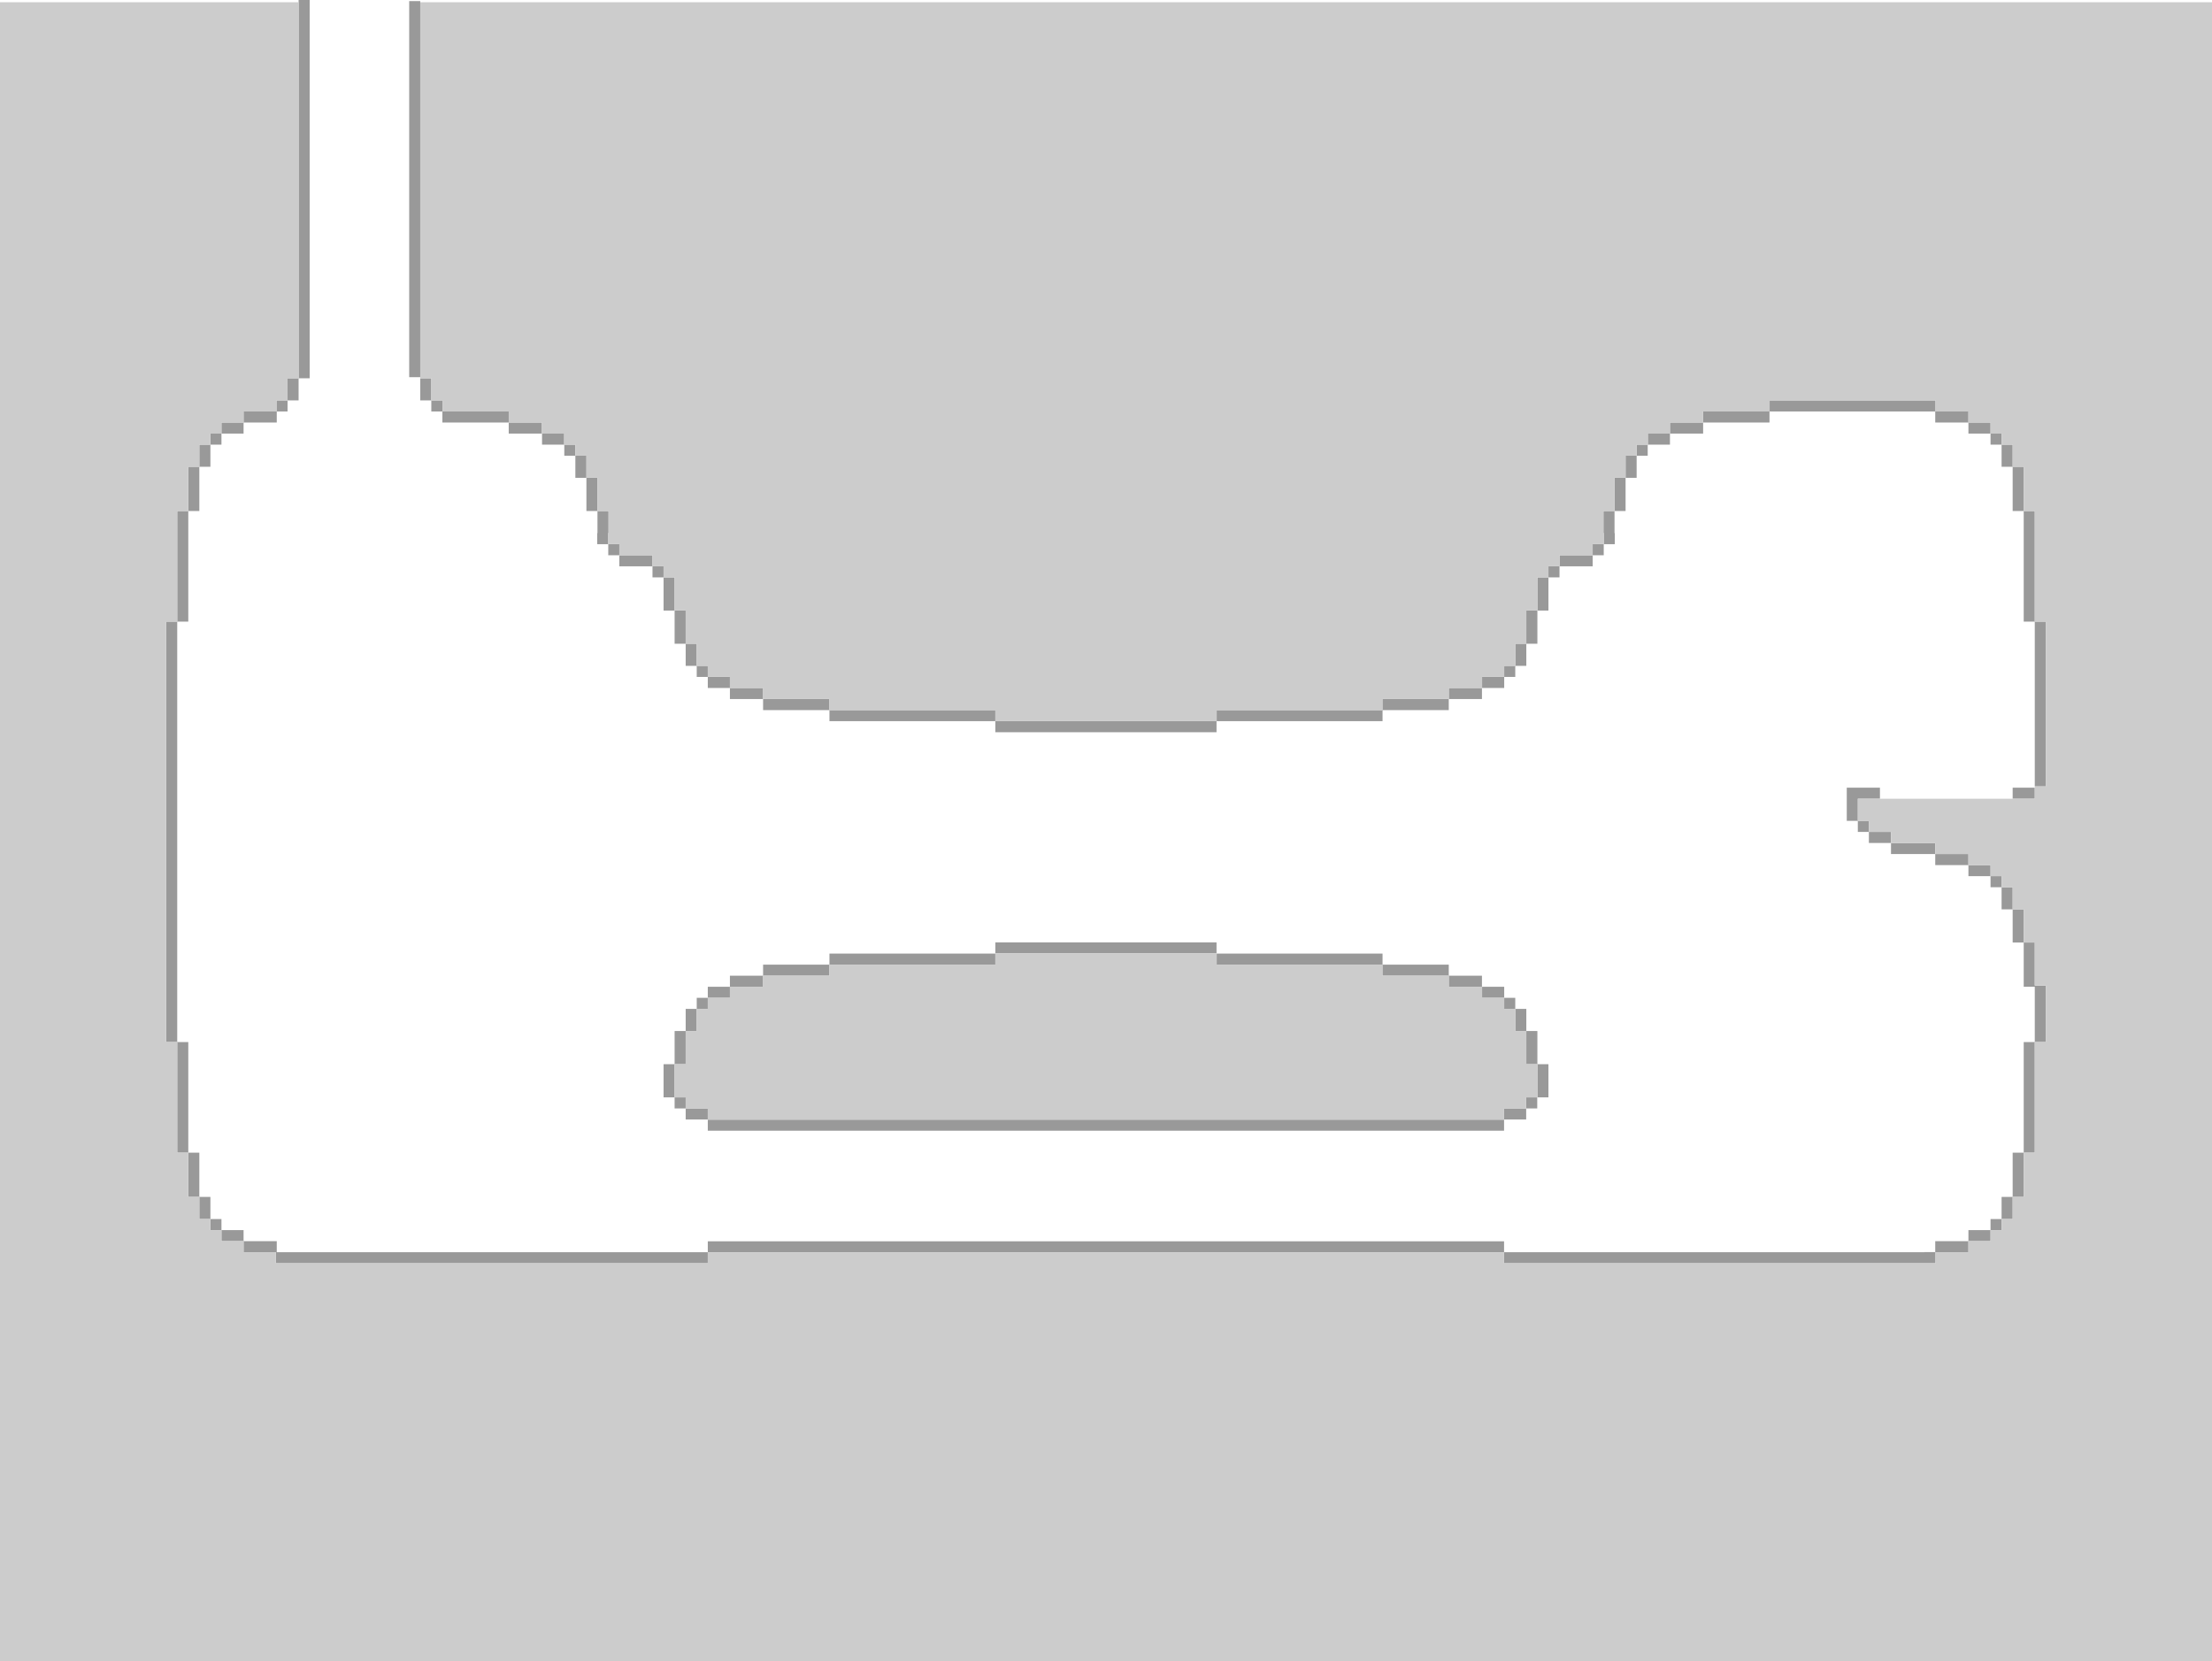
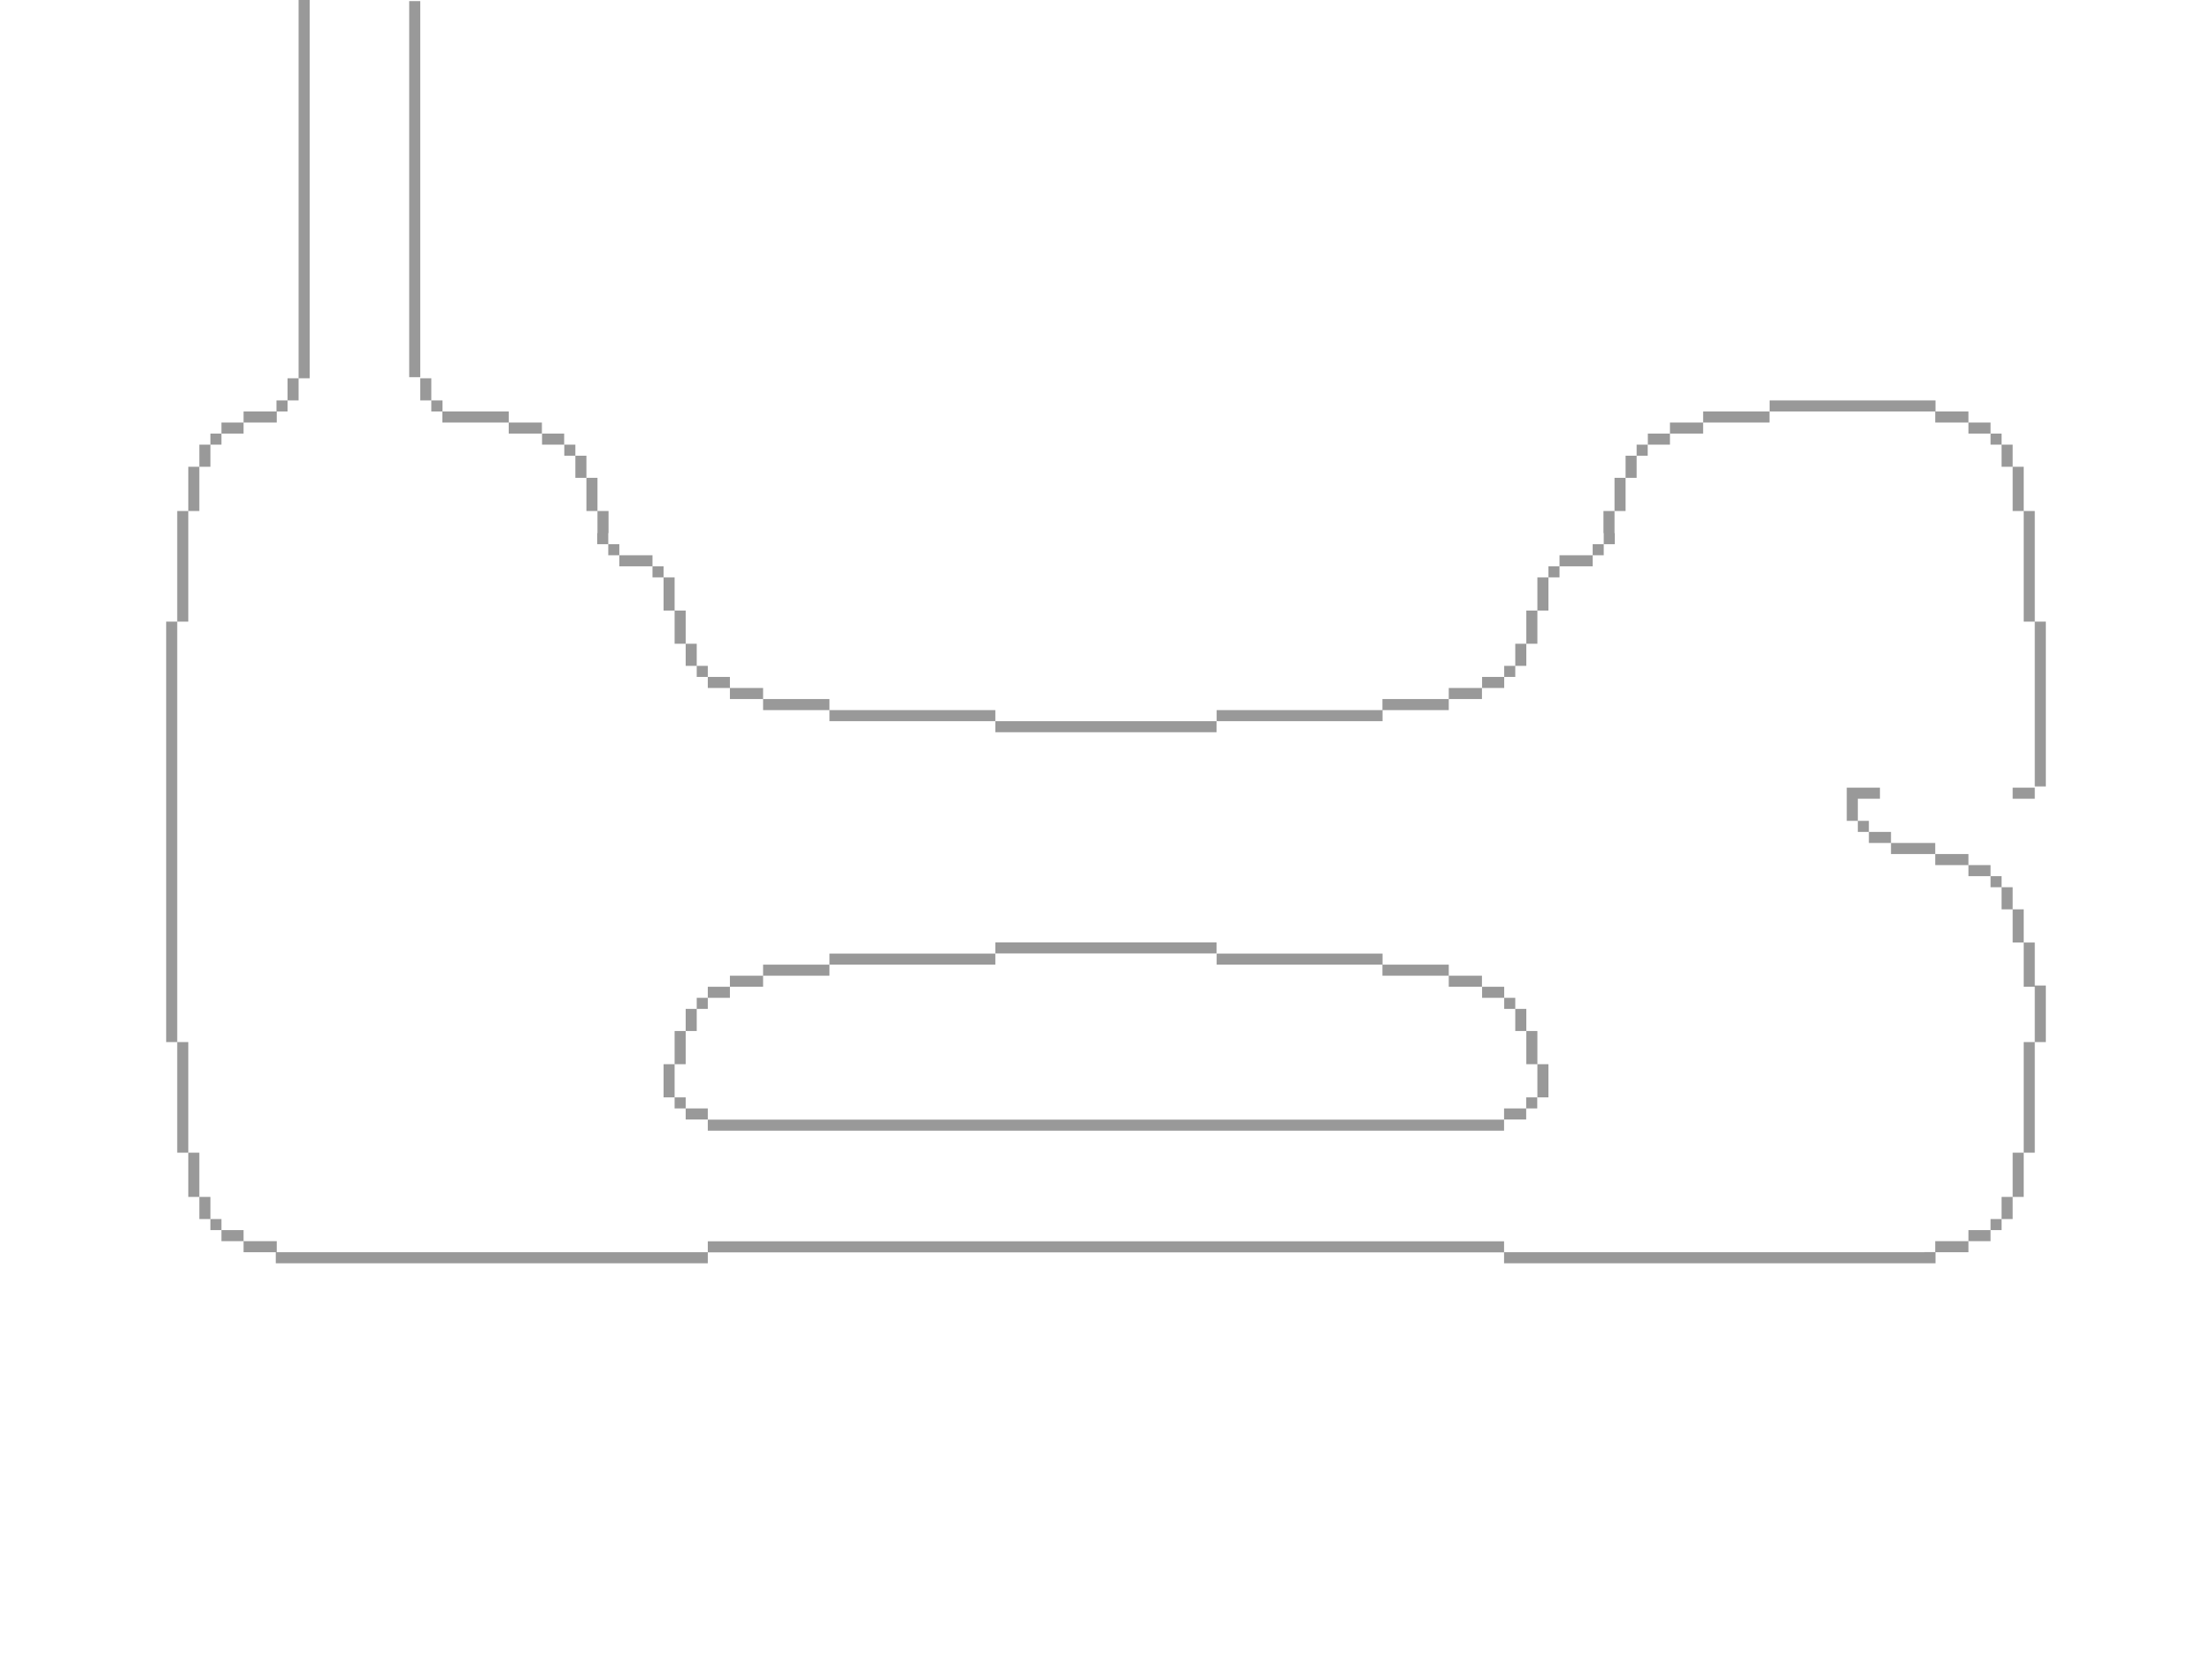
<svg xmlns="http://www.w3.org/2000/svg" height="600.8px" width="800.05px">
  <g transform="matrix(1.0, 0.0, 0.0, 1.0, 0.0, 0.8)">
    <path d="M108.0 0.0 L108.0 -0.8 112.0 -0.8 112.0 136.0 108.0 136.0 108.0 144.0 104.0 144.0 104.0 148.0 100.1 148.0 100.1 152.0 88.1 152.0 88.1 156.0 80.1 156.0 80.1 160.0 76.1 160.0 76.1 168.0 72.1 168.0 72.1 184.0 68.1 184.0 68.1 224.0 64.1 224.0 64.1 376.05 68.1 376.05 68.1 416.05 72.1 416.05 72.1 432.05 76.1 432.05 76.1 440.05 80.1 440.05 80.1 444.05 88.1 444.05 88.1 448.05 100.1 448.05 100.1 452.05 256.0 452.05 256.0 448.1 544.0 448.1 544.0 452.05 696.05 452.05 696.05 452.0 699.95 452.0 699.95 448.05 711.95 448.05 711.95 444.05 719.95 444.05 719.95 440.05 723.95 440.05 723.95 432.05 727.95 432.05 727.95 416.05 731.95 416.05 731.95 376.05 735.95 376.05 735.95 356.05 731.95 356.05 731.95 340.05 727.95 340.05 727.95 328.05 723.95 328.05 723.95 320.05 719.95 320.05 719.95 316.05 711.95 316.05 711.95 312.05 699.95 312.05 699.95 308.05 683.95 308.05 683.95 304.05 675.95 304.05 675.95 300.05 671.95 300.05 671.95 296.05 667.95 296.05 667.95 284.05 679.95 284.05 679.95 288.05 671.95 288.05 671.95 296.05 675.95 296.05 675.95 300.05 683.95 300.05 683.95 304.05 699.95 304.05 699.95 308.05 711.95 308.05 711.95 312.05 719.95 312.05 719.95 316.05 723.95 316.05 723.95 320.05 727.95 320.05 727.95 328.05 731.95 328.05 731.95 340.05 735.95 340.05 735.95 355.6 739.95 355.6 739.95 376.05 735.95 376.05 735.95 416.05 731.95 416.05 731.95 432.05 727.95 432.05 727.95 440.05 723.95 440.05 723.95 444.05 719.95 444.05 719.95 448.05 711.95 448.05 711.95 452.05 700.05 452.05 700.05 456.05 544.0 456.05 544.0 452.1 256.0 452.1 256.0 456.05 99.75 456.05 99.75 452.05 88.1 452.05 88.1 448.05 80.1 448.05 80.1 444.05 76.1 444.05 76.1 440.05 72.1 440.05 72.1 432.05 68.1 432.05 68.1 416.05 64.1 416.05 64.1 376.05 60.1 376.05 60.1 224.0 64.1 224.0 64.1 184.0 68.1 184.0 68.1 168.0 72.1 168.0 72.1 160.0 76.1 160.0 76.1 156.0 80.1 156.0 80.1 152.0 88.1 152.0 88.1 148.0 100.0 148.0 100.0 144.0 104.0 144.0 104.0 136.0 108.0 136.0 108.0 0.0 M727.95 288.05 L727.95 284.05 735.95 284.05 735.95 288.05 727.95 288.05 M735.95 283.6 L735.95 224.0 731.95 224.0 731.95 184.0 727.95 184.0 727.95 168.0 723.95 168.0 723.95 160.0 719.95 160.0 719.95 156.0 711.95 156.0 711.95 152.0 699.95 152.0 699.95 148.0 640.05 148.0 640.05 144.0 700.05 144.0 700.05 148.0 711.95 148.0 711.95 152.0 719.95 152.0 719.95 156.0 723.95 156.0 723.95 160.0 727.95 160.0 727.95 168.0 731.95 168.0 731.95 184.0 735.95 184.0 735.95 224.0 739.95 224.0 739.95 283.6 735.95 283.6 M640.0 148.0 L640.0 152.0 616.0 152.0 616.0 156.0 604.0 156.0 604.0 160.0 596.0 160.0 596.0 156.0 604.0 156.0 604.0 152.0 616.0 152.0 616.0 148.0 640.0 148.0 M595.95 160.0 L595.95 164.0 591.95 164.0 591.95 172.0 587.95 172.0 587.95 184.0 583.95 184.0 583.95 192.0 584.05 192.0 584.05 196.0 580.05 196.0 580.05 200.0 576.05 200.0 576.05 204.0 564.05 204.0 564.05 208.0 560.05 208.0 560.05 220.0 556.05 220.0 556.05 232.0 552.05 232.0 552.05 240.0 548.05 240.0 548.05 244.0 544.05 244.0 544.05 248.0 536.05 248.0 536.05 244.0 544.05 244.0 544.05 240.0 548.05 240.0 548.05 232.0 552.05 232.0 552.05 220.0 556.05 220.0 556.05 208.0 560.05 208.0 560.05 204.0 564.05 204.0 564.05 200.0 576.05 200.0 576.05 196.0 580.05 196.0 580.05 192.0 579.95 192.0 579.95 184.0 583.95 184.0 583.95 172.0 587.95 172.0 587.95 164.0 591.95 164.0 591.95 160.0 595.95 160.0 M536.0 248.0 L536.0 252.0 524.0 252.0 524.0 256.0 500.05 256.0 500.05 260.0 440.05 260.0 440.05 256.0 500.0 256.0 500.0 252.0 524.0 252.0 524.0 248.0 536.0 248.0 M440.0 260.0 L440.0 264.0 360.0 264.0 360.0 260.0 300.0 260.0 300.0 256.0 276.0 256.0 276.0 252.0 264.0 252.0 264.0 248.0 256.0 248.0 256.0 244.0 252.0 244.0 252.0 240.0 248.0 240.0 248.0 232.0 244.0 232.0 244.0 220.0 240.0 220.0 240.0 208.0 236.0 208.0 236.0 204.0 224.0 204.0 224.0 200.0 220.0 200.0 220.0 196.0 216.0 196.0 216.0 192.0 216.1 192.0 216.1 184.0 212.1 184.0 212.1 172.0 208.1 172.0 208.1 164.0 204.1 164.0 204.1 160.0 208.1 160.0 208.1 164.0 212.1 164.0 212.1 172.0 216.1 172.0 216.1 184.0 220.1 184.0 220.1 192.0 220.0 192.0 220.0 196.0 224.0 196.0 224.0 200.0 236.0 200.0 236.0 204.0 240.0 204.0 240.0 208.0 244.0 208.0 244.0 220.0 248.0 220.0 248.0 232.0 252.0 232.0 252.0 240.0 256.0 240.0 256.0 244.0 264.0 244.0 264.0 248.0 276.0 248.0 276.0 252.0 300.0 252.0 300.0 256.0 360.0 256.0 360.0 260.0 440.0 260.0 M204.05 160.0 L196.05 160.0 196.05 156.0 204.05 156.0 204.05 160.0 M196.0 156.0 L184.0 156.0 184.0 152.0 160.0 152.0 160.0 148.0 156.0 148.0 156.0 144.0 152.0 144.0 152.0 136.0 156.0 136.0 156.0 144.0 160.05 144.0 160.05 148.0 184.0 148.0 184.0 152.0 196.0 152.0 196.0 156.0 M152.0 135.6 L148.0 135.6 148.0 -0.4 152.0 -0.4 152.0 0.0 152.0 135.6 M360.0 344.05 L360.0 348.05 300.0 348.05 300.0 352.05 276.0 352.05 276.0 356.05 264.0 356.05 264.0 360.05 256.0 360.05 256.0 364.05 252.0 364.05 252.0 372.05 248.0 372.05 248.0 384.05 244.0 384.05 244.0 396.05 248.0 396.05 248.0 400.05 256.0 400.05 256.0 404.05 248.0 404.05 248.0 400.05 244.0 400.05 244.0 396.05 240.0 396.05 240.0 384.05 244.0 384.05 244.0 372.05 248.0 372.05 248.0 364.05 252.0 364.05 252.0 360.05 256.0 360.05 256.0 356.05 264.0 356.05 264.0 352.05 276.0 352.05 276.0 348.05 300.0 348.05 300.0 344.05 360.0 344.05 M256.0 404.1 L544.0 404.1 544.0 408.1 256.0 408.1 256.0 404.1 M544.0 404.05 L544.0 400.05 552.0 400.05 552.0 396.05 556.0 396.05 556.0 400.05 552.0 400.05 552.0 404.05 544.0 404.05 M556.05 396.05 L556.05 384.05 552.05 384.05 552.05 372.05 548.05 372.05 548.05 364.05 544.05 364.05 544.05 360.05 536.05 360.05 536.05 356.05 544.05 356.05 544.05 360.05 548.05 360.05 548.05 364.05 552.05 364.05 552.05 372.05 556.05 372.05 556.05 384.05 560.05 384.05 560.05 396.05 556.05 396.05 M536.0 356.05 L524.0 356.05 524.0 352.05 500.0 352.05 500.0 348.05 440.05 348.05 440.05 344.05 500.05 344.05 500.05 348.05 524.0 348.05 524.0 352.05 536.0 352.05 536.0 356.05 M440.0 344.0 L360.0 344.0 360.0 340.0 440.0 340.0 440.0 344.0" fill="#999999" fill-rule="evenodd" stroke="none" />
-     <path d="M679.95 288.05 L727.95 288.05 735.95 288.05 735.95 284.05 735.95 283.6 739.95 283.6 739.95 224.0 735.95 224.0 735.95 184.0 731.95 184.0 731.95 168.0 727.95 168.0 727.95 160.0 723.95 160.0 723.95 156.0 719.95 156.0 719.95 152.0 711.95 152.0 711.95 148.0 700.05 148.0 700.05 144.0 640.05 144.0 640.05 148.0 640.0 148.0 616.0 148.0 616.0 152.0 604.0 152.0 604.0 156.0 596.0 156.0 596.0 160.0 595.95 160.0 591.95 160.0 591.95 164.0 587.95 164.0 587.95 172.0 583.95 172.0 583.95 184.0 579.95 184.0 579.95 192.0 580.05 192.0 580.05 196.0 576.05 196.0 576.05 200.0 564.05 200.0 564.05 204.0 560.05 204.0 560.05 208.0 556.05 208.0 556.05 220.0 552.05 220.0 552.05 232.0 548.05 232.0 548.05 240.0 544.05 240.0 544.05 244.0 536.05 244.0 536.05 248.0 536.0 248.0 524.0 248.0 524.0 252.0 500.0 252.0 500.0 256.0 440.05 256.0 440.05 260.0 440.0 260.0 360.0 260.0 360.0 256.0 300.0 256.0 300.0 252.0 276.0 252.0 276.0 248.0 264.0 248.0 264.0 244.0 256.0 244.0 256.0 240.0 252.0 240.0 252.0 232.0 248.0 232.0 248.0 220.0 244.0 220.0 244.0 208.0 240.0 208.0 240.0 204.0 236.0 204.0 236.0 200.0 224.0 200.0 224.0 196.0 220.0 196.0 220.0 192.0 220.1 192.0 220.1 184.0 216.1 184.0 216.1 172.0 212.1 172.0 212.1 164.0 208.1 164.0 208.1 160.0 204.1 160.0 204.05 160.0 204.05 156.0 196.05 156.0 196.0 156.0 196.0 152.0 184.0 152.0 184.0 148.0 160.05 148.0 160.05 144.0 156.0 144.0 156.0 136.0 152.0 136.0 152.0 135.6 152.0 0.0 800.05 0.0 800.05 600.0 0.0 600.0 0.0 0.0 108.0 0.0 108.0 136.0 104.0 136.0 104.0 144.0 100.0 144.0 100.0 148.0 88.1 148.0 88.1 152.0 80.1 152.0 80.1 156.0 76.1 156.0 76.1 160.0 72.1 160.0 72.1 168.0 68.1 168.0 68.1 184.0 64.1 184.0 64.1 224.0 60.1 224.0 60.1 376.05 64.1 376.05 64.1 416.05 68.1 416.05 68.1 432.05 72.1 432.05 72.1 440.05 76.1 440.05 76.1 444.05 80.1 444.05 80.1 448.05 88.1 448.05 88.1 452.05 99.75 452.05 99.75 456.05 256.0 456.05 256.0 452.1 544.0 452.1 544.0 456.05 700.05 456.05 700.05 452.05 711.95 452.05 711.95 448.05 719.95 448.05 719.95 444.05 723.95 444.05 723.95 440.05 727.95 440.05 727.95 432.05 731.95 432.05 731.95 416.05 735.95 416.05 735.95 376.05 739.95 376.05 739.95 355.6 735.95 355.6 735.95 340.05 731.95 340.05 731.95 328.05 727.95 328.05 727.95 320.05 723.95 320.05 723.95 316.05 719.95 316.05 719.95 312.05 711.95 312.05 711.95 308.05 699.95 308.05 699.95 304.05 683.95 304.05 683.95 300.05 675.95 300.05 675.95 296.05 671.95 296.05 671.95 288.05 679.95 288.05 M360.0 344.05 L360.0 344.0 440.0 344.0 440.05 344.05 440.05 348.05 500.0 348.05 500.0 352.05 524.0 352.05 524.0 356.05 536.0 356.05 536.05 356.05 536.05 360.05 544.05 360.05 544.05 364.05 548.05 364.05 548.05 372.05 552.05 372.05 552.05 384.05 556.05 384.05 556.05 396.05 556.0 396.05 552.0 396.05 552.0 400.05 544.0 400.05 544.0 404.05 544.0 404.1 256.0 404.1 256.0 404.05 256.0 400.05 248.0 400.05 248.0 396.05 244.0 396.05 244.0 384.05 248.0 384.05 248.0 372.05 252.0 372.05 252.0 364.05 256.0 364.05 256.0 360.05 264.0 360.05 264.0 356.05 276.0 356.05 276.0 352.05 300.0 352.05 300.0 348.05 360.0 348.05 360.0 344.05" fill="#cccccc" fill-rule="evenodd" stroke="none" />
  </g>
</svg>